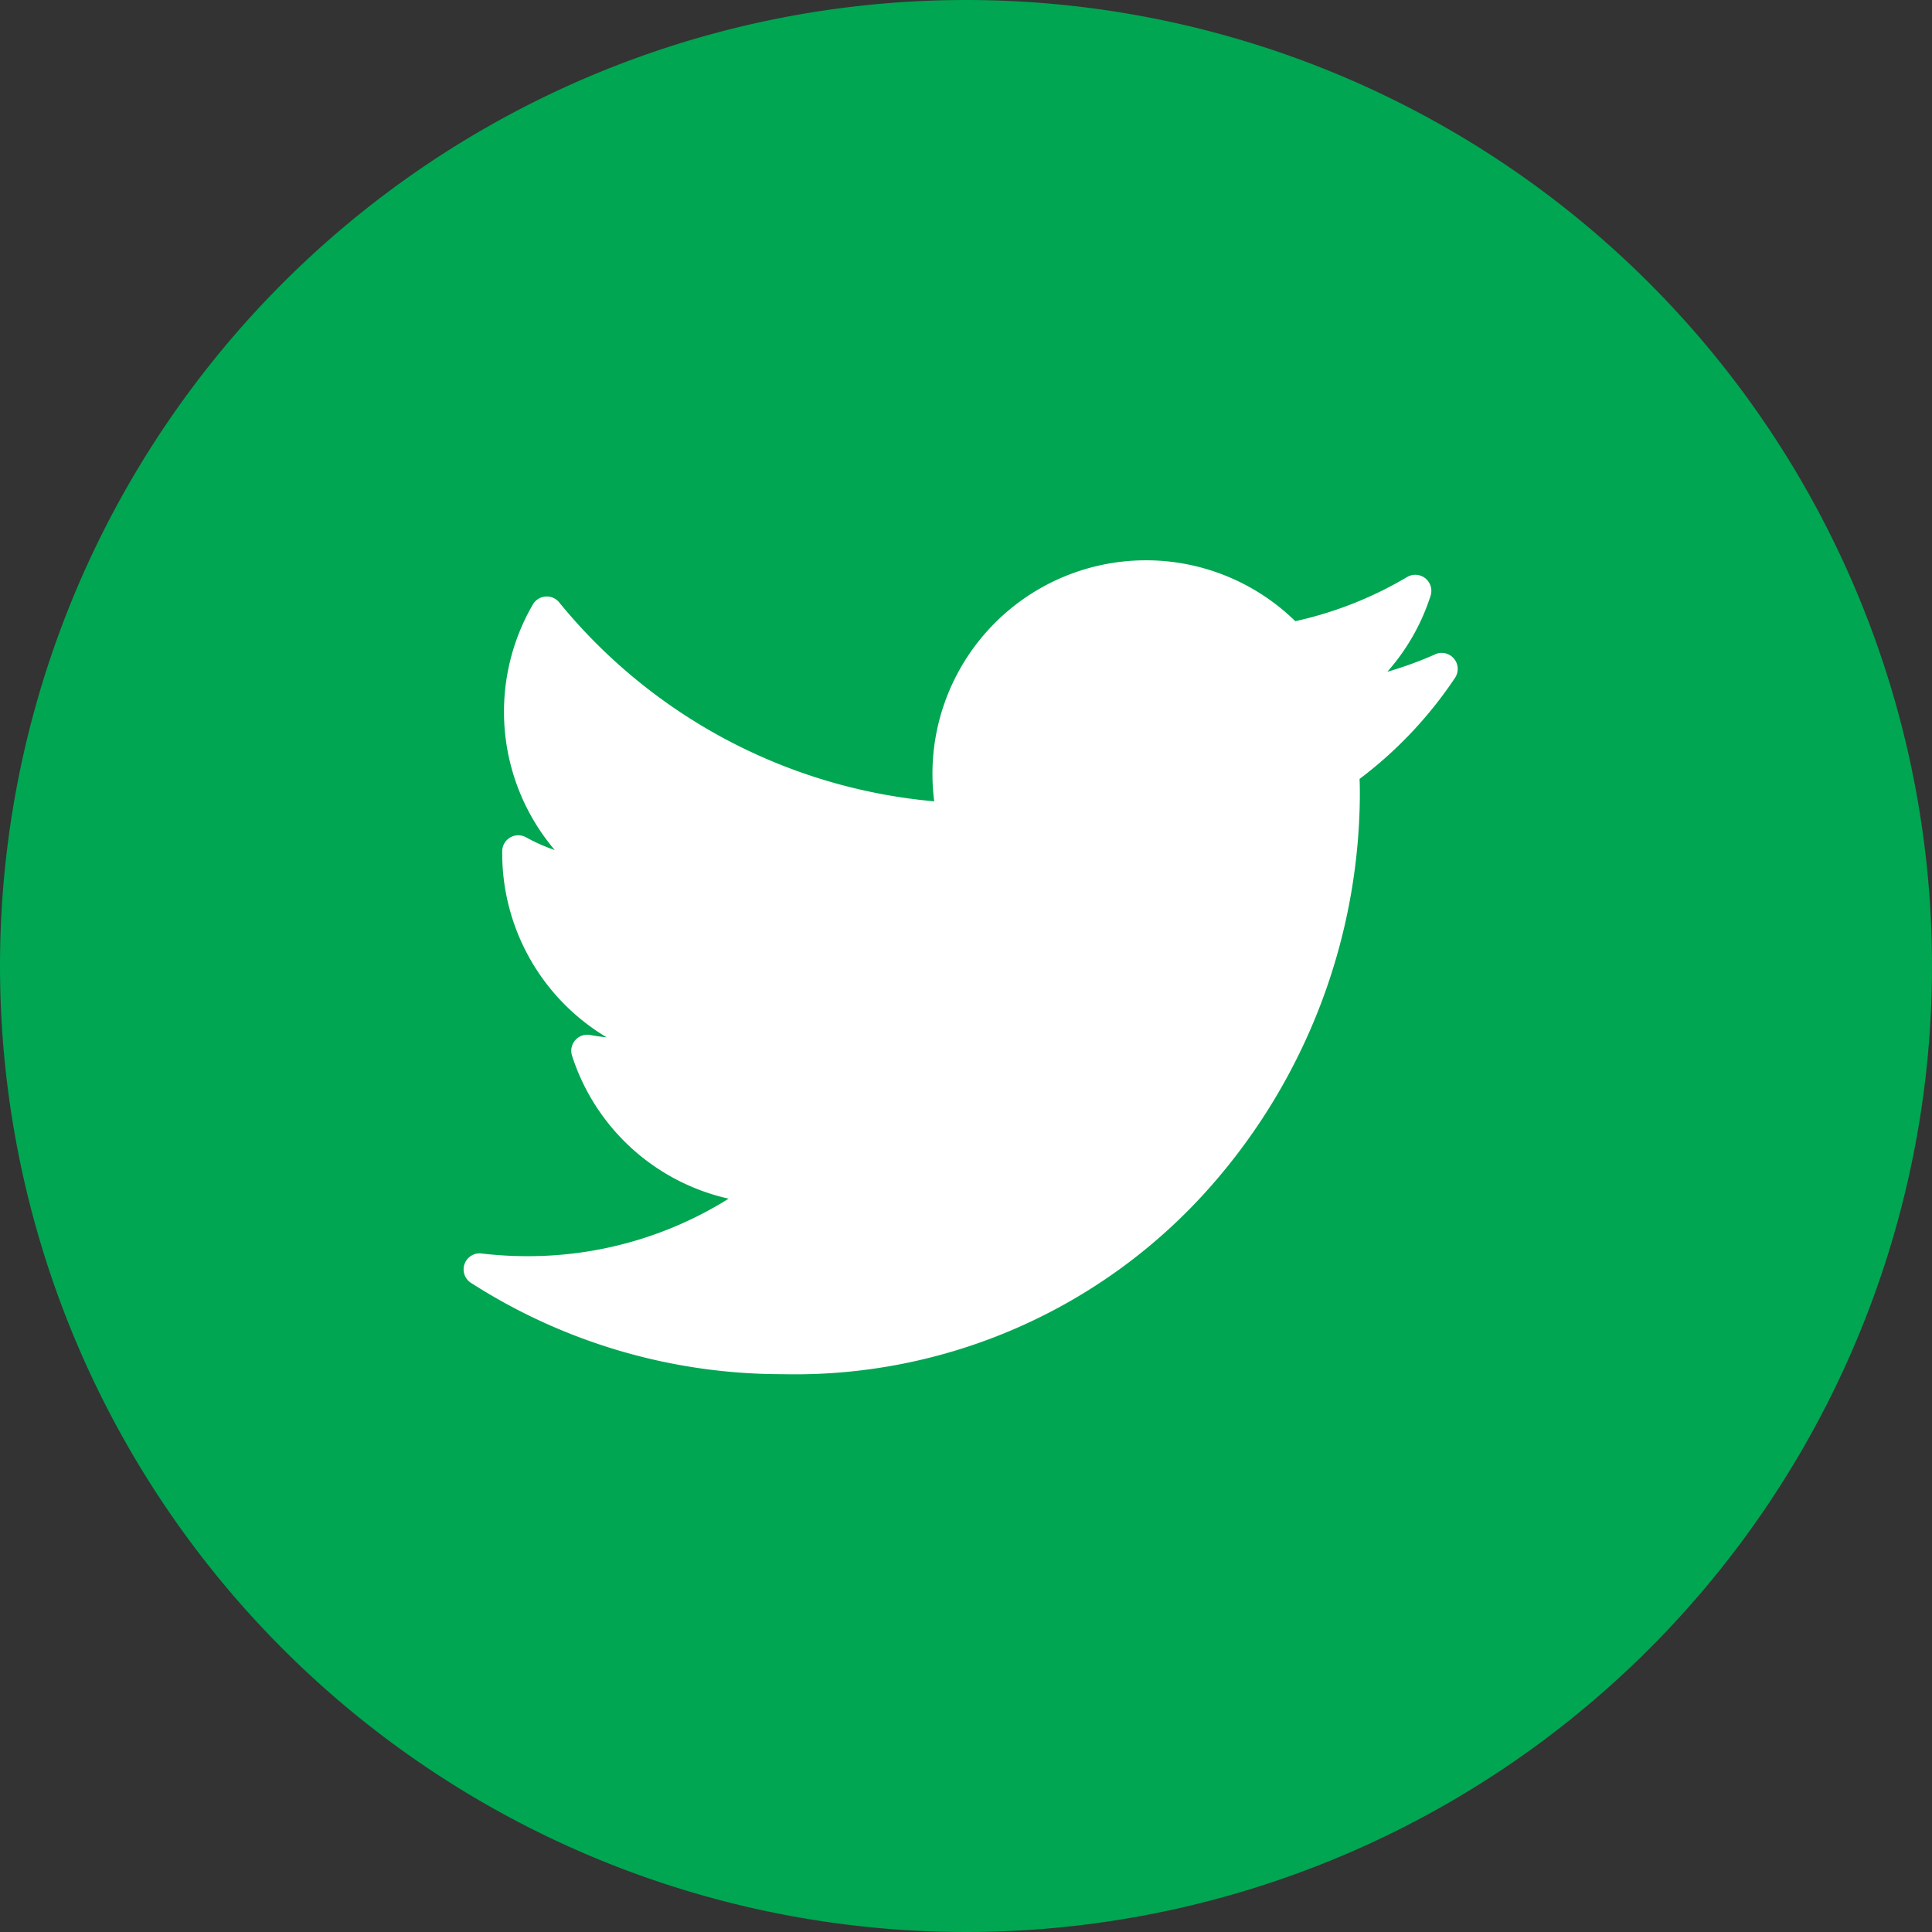
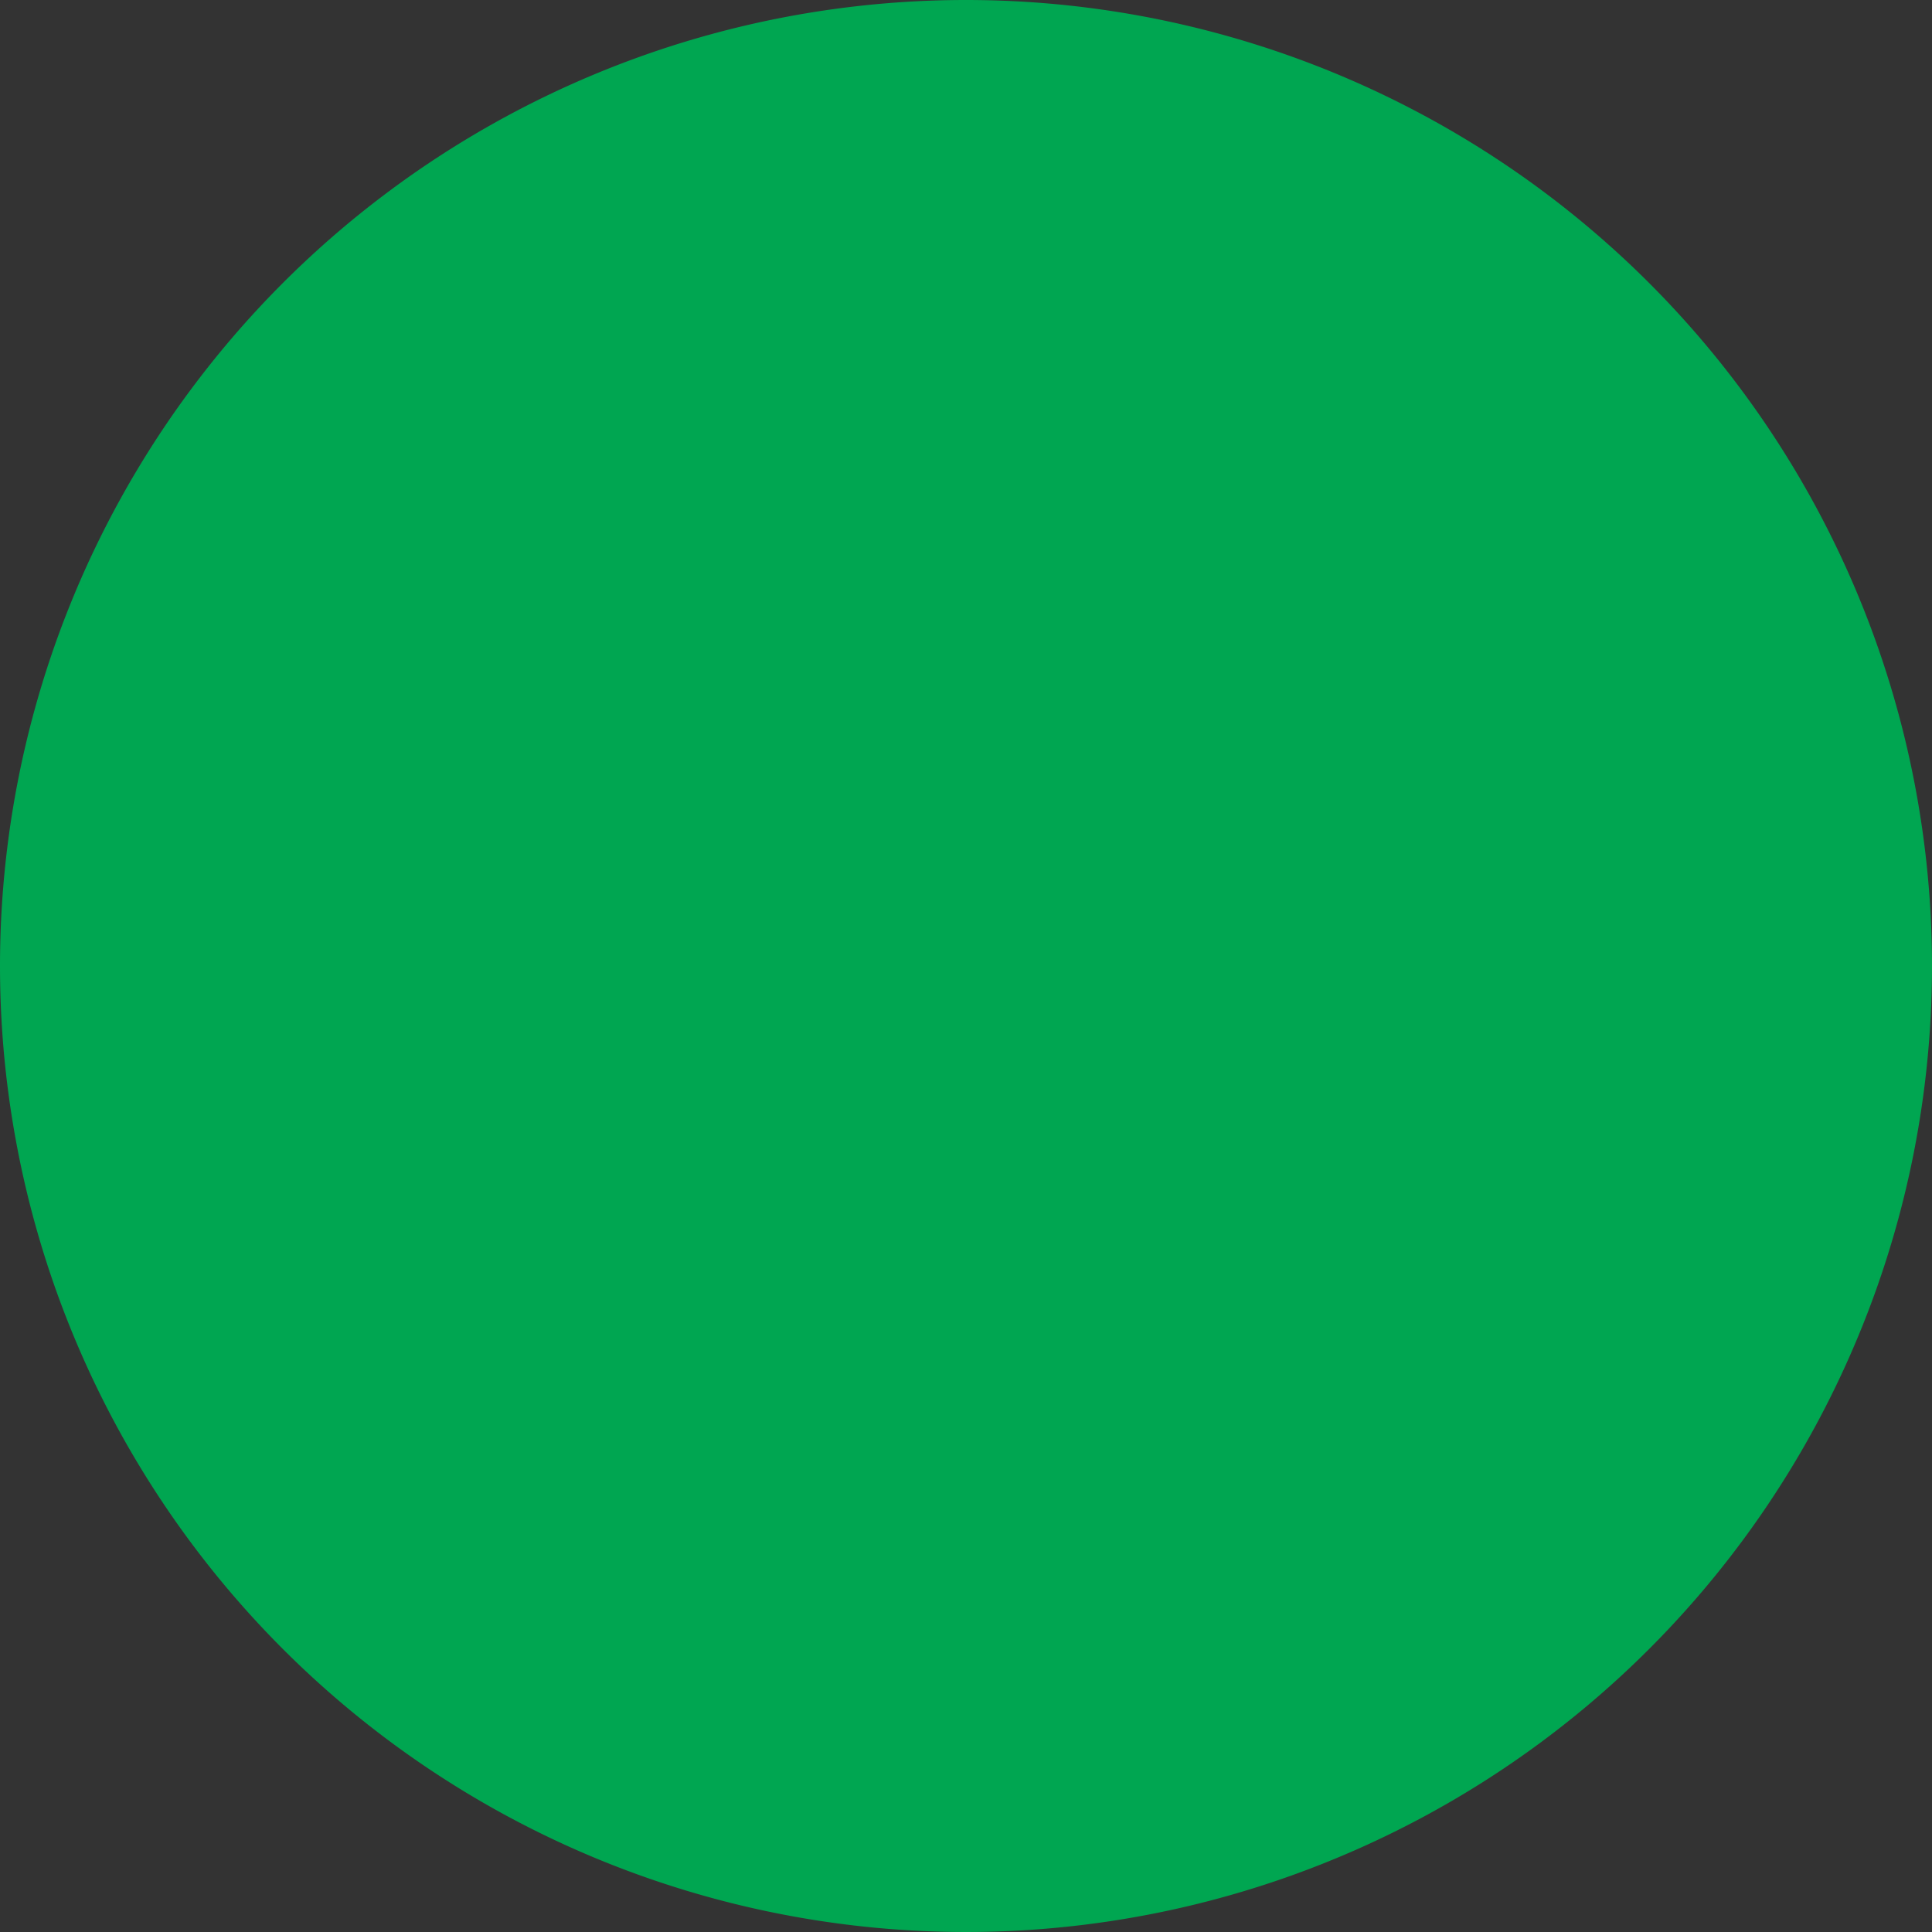
<svg xmlns="http://www.w3.org/2000/svg" id="Group_9" data-name="Group 9" width="47.048" height="47.048" viewBox="0 0 47.048 47.048">
  <rect x="0" y="0" width="47.048" height="47.048" fill="#333333" stroke="none" />
  <path id="Path_9" data-name="Path 9" d="M23.524,0A23.524,23.524,0,1,1,0,23.524,23.524,23.524,0,0,1,23.524,0Z" fill="#00a651" />
  <g id="XMLID_826_" transform="translate(11.292 13.644)">
-     <path id="XMLID_827_" d="M23.661,30.385a9.177,9.177,0,0,1-1.171.427,5.176,5.176,0,0,0,1.054-1.853.391.391,0,0,0-.571-.455,9.216,9.216,0,0,1-2.724,1.076,5.2,5.2,0,0,0-8.836,3.715,5.3,5.3,0,0,0,.043.672,13.307,13.307,0,0,1-9.133-4.845.391.391,0,0,0-.64.05,5.205,5.205,0,0,0,.533,5.982,4.4,4.4,0,0,1-.7-.311.391.391,0,0,0-.58.332c0,.023,0,.046,0,.069a5.216,5.216,0,0,0,2.544,4.47c-.132-.013-.264-.032-.4-.057a.391.391,0,0,0-.445.5A5.2,5.2,0,0,0,6.45,43.643a9.2,9.2,0,0,1-4.915,1.4,9.4,9.4,0,0,1-1.1-.065.39.39,0,0,0-.257.717,14.017,14.017,0,0,0,7.58,2.222A13.484,13.484,0,0,0,18.2,43.331a14.544,14.544,0,0,0,3.621-9.479c0-.143,0-.287-.007-.43a10.1,10.1,0,0,0,2.325-2.463.391.391,0,0,0-.483-.574Z" transform="translate(0.002 -28.097)" fill="#fff" />
-   </g>
+     </g>
</svg>